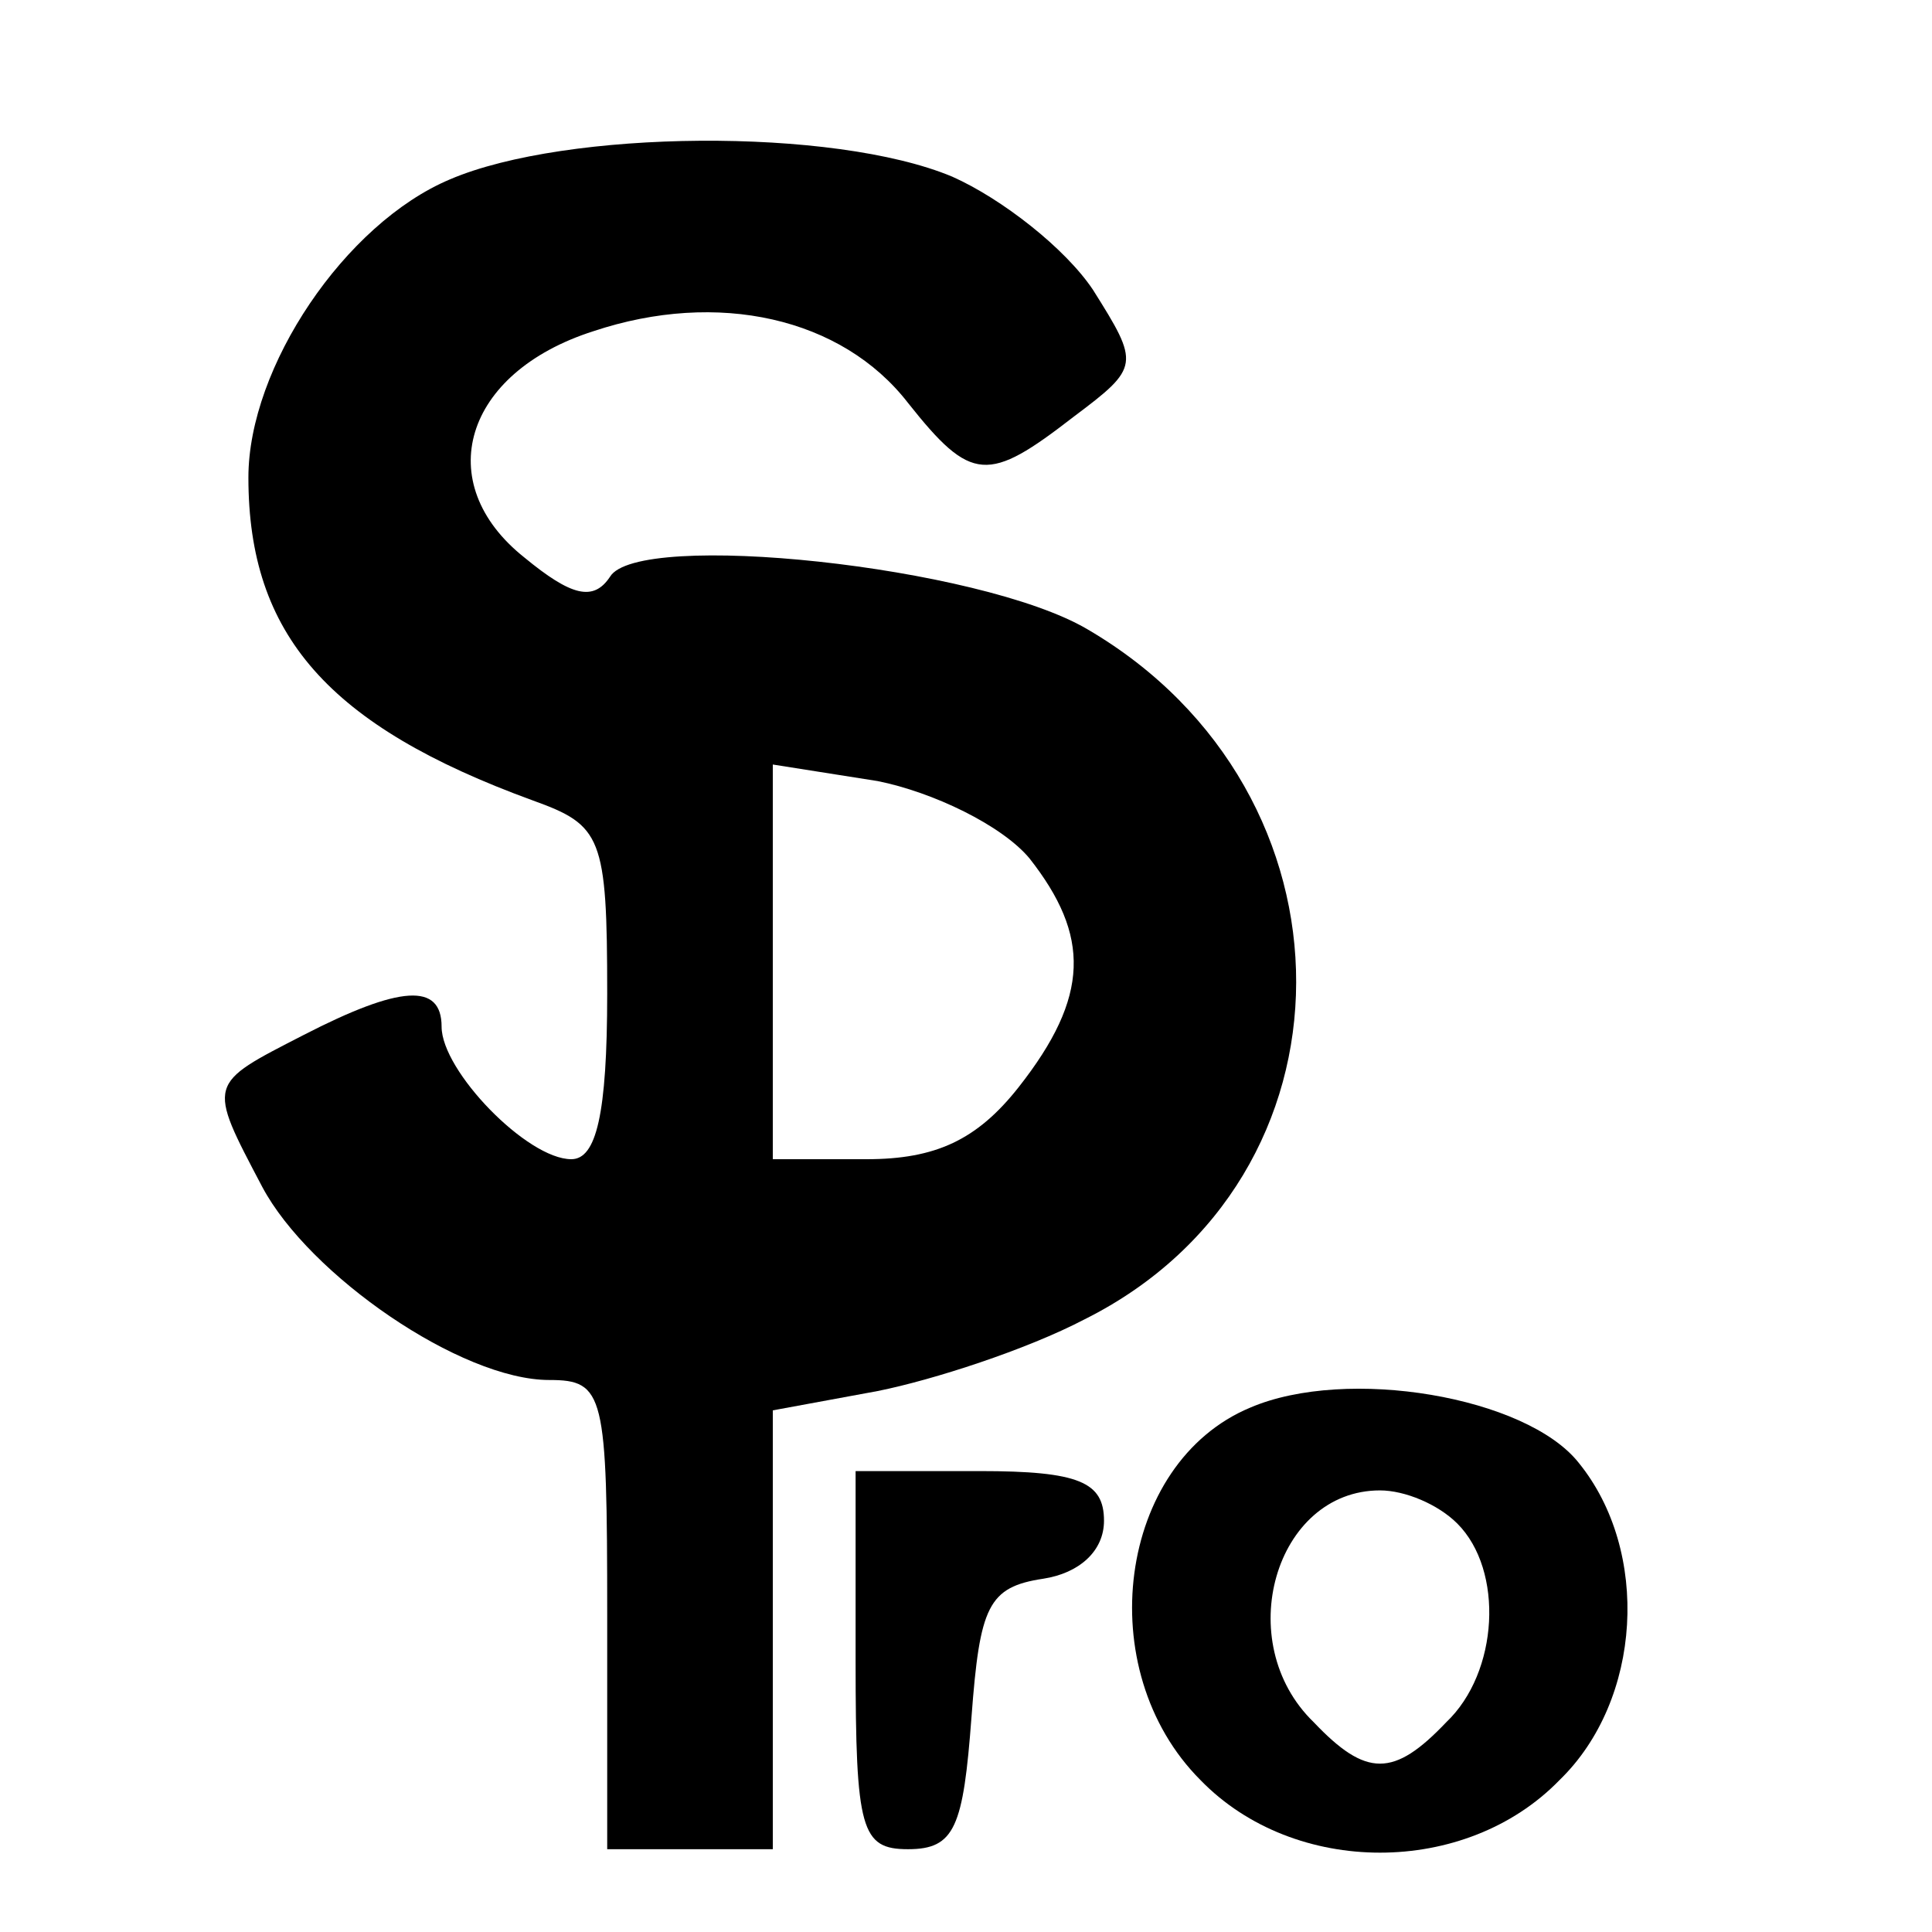
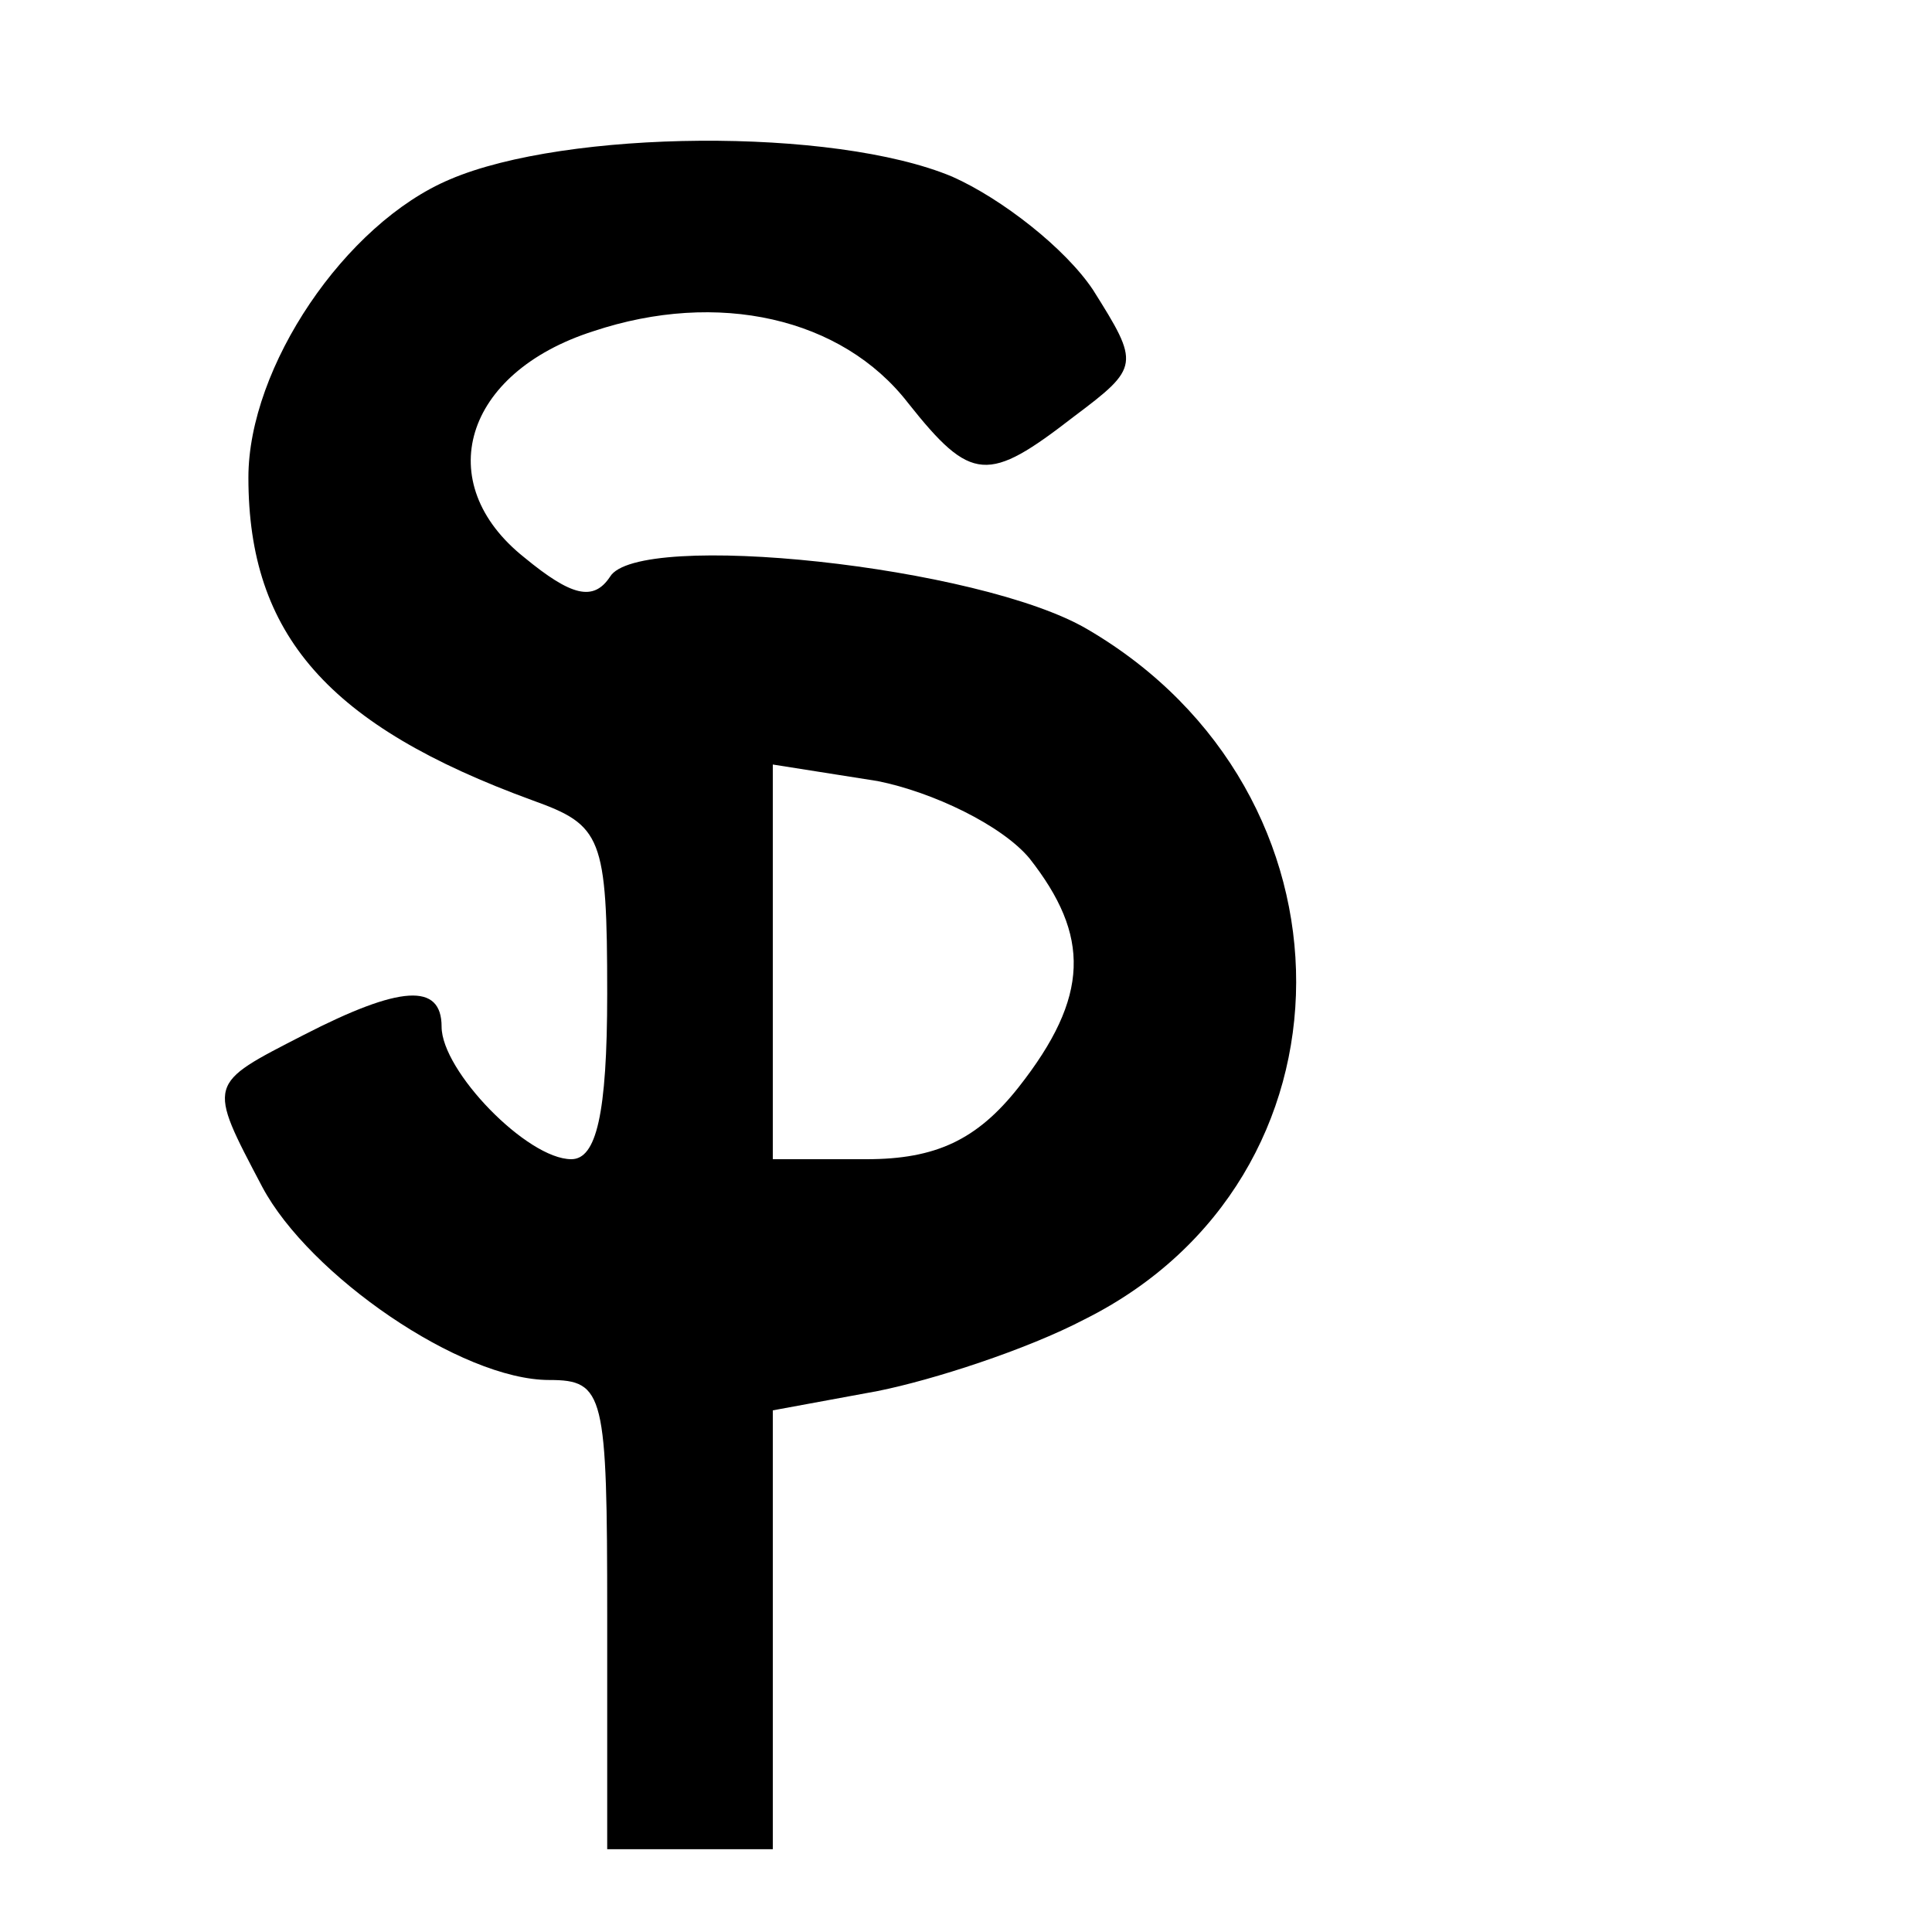
<svg xmlns="http://www.w3.org/2000/svg" width="70pt" height="70pt" viewBox="0 0 70 70" preserveAspectRatio="xMidYMid meet">
  <g transform="translate(0,70) scale(0.1,-0.1)" fill="#000000" stroke="none">
    <path d="M163 635 c-38 -16 -73 -68 -73 -108 0 -57 29 -90 103 -117 25 -9 27 -13 27 -70 0 -44 -4 -60 -13 -60 -16 0 -47 32 -47 48 0 16 -15 15 -50 -3 -35 -18 -35 -17 -15 -55 17 -32 72 -70 104 -70 20 0 21 -5 21 -85 l0 -85 30 0 30 0 0 80 0 79 38 7 c20 4 54 15 75 26 102 51 102 191 1 250 -39 23 -163 36 -173 19 -6 -9 -14 -7 -31 7 -34 27 -22 67 25 82 45 15 90 5 114 -26 23 -29 29 -29 60 -5 24 18 24 19 7 46 -10 15 -33 33 -51 41 -43 18 -140 17 -182 -1z m210 -246 c22 -28 22 -50 -4 -83 -15 -19 -30 -26 -55 -26 l-34 0 0 71 0 72 38 -6 c20 -4 45 -16 55 -28z" />
-     <path d="M453 190 c-48 -20 -58 -95 -18 -135 34 -35 96 -35 130 0 30 29 33 83 7 115 -19 24 -84 35 -119 20z m75 -42 c17 -17 15 -54 -4 -72 -19 -20 -29 -20 -48 0 -30 29 -14 84 24 84 9 0 21 -5 28 -12z" />
-     <path d="M310 98 c0 -61 2 -68 19 -68 17 0 20 8 23 48 3 40 6 47 26 50 13 2 22 10 22 21 0 14 -9 18 -45 18 l-45 0 0 -69z" />
  </g>
</svg>